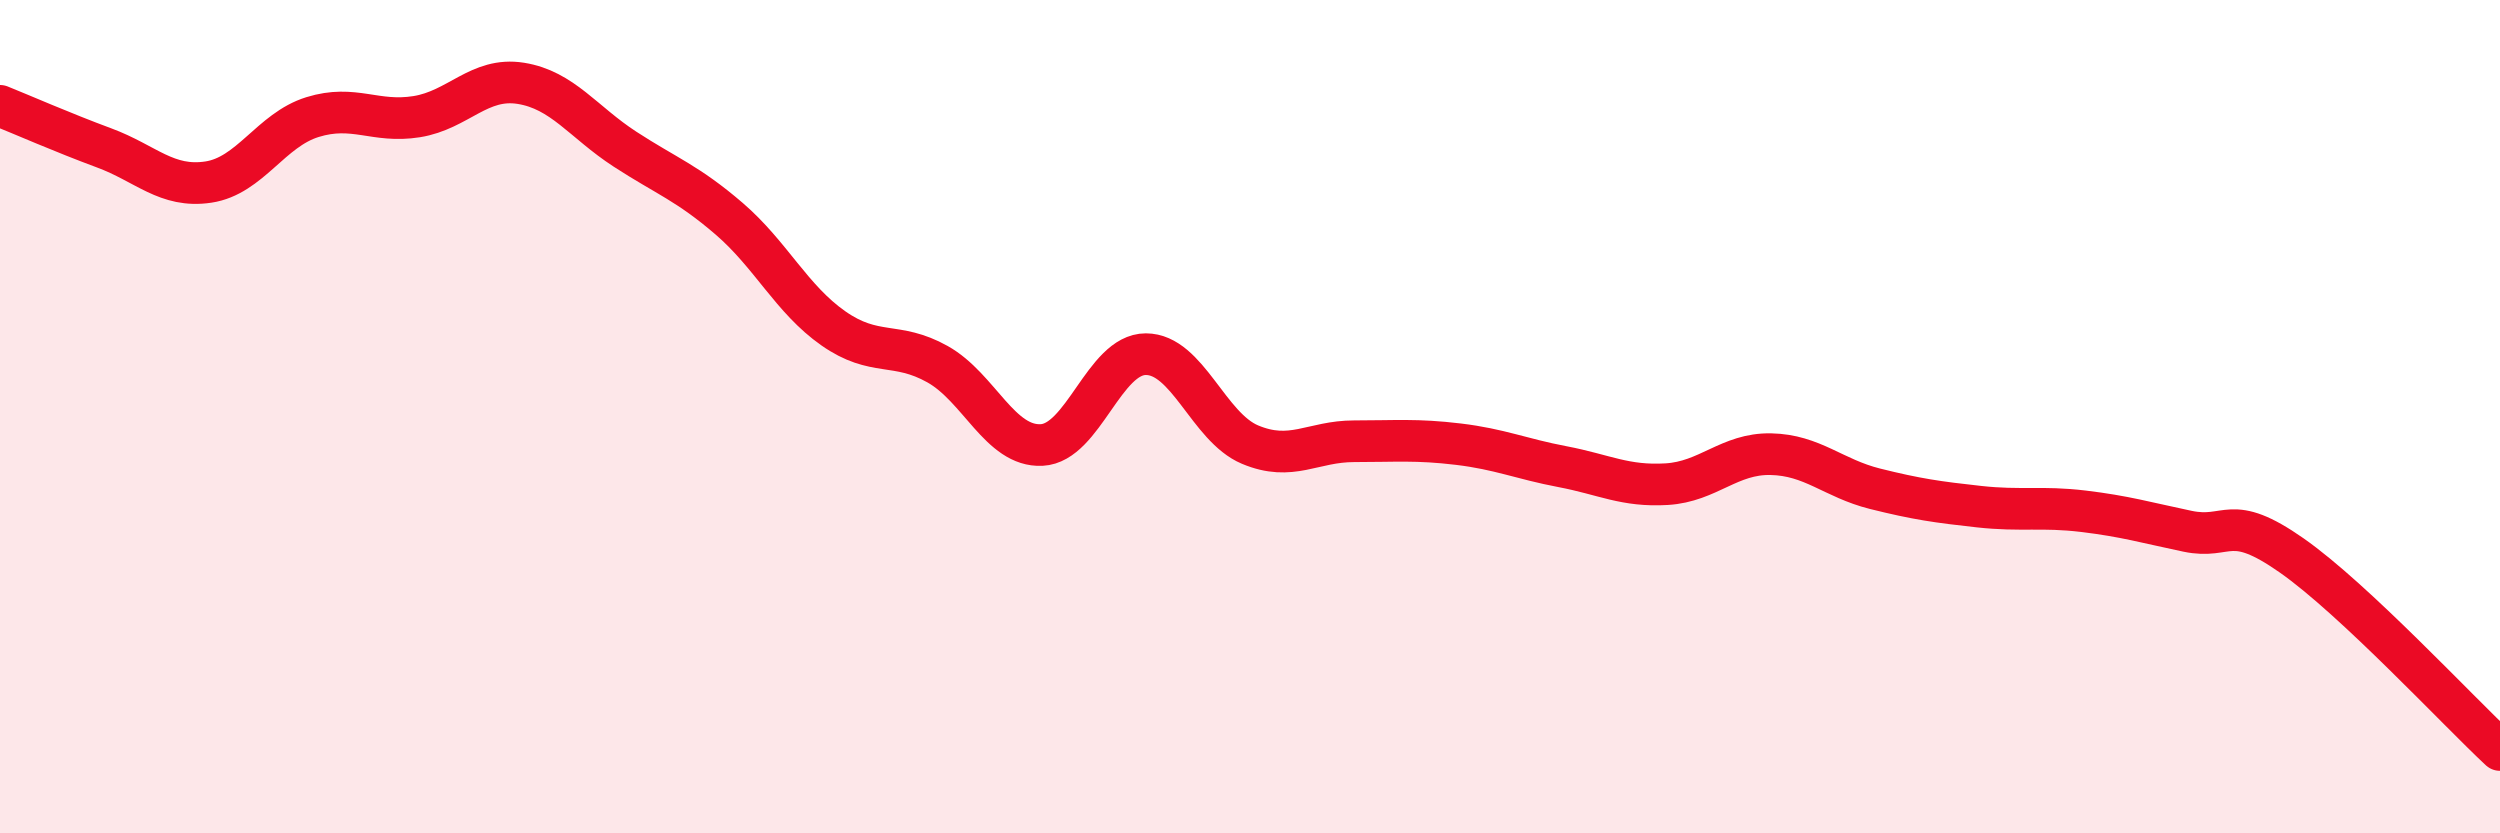
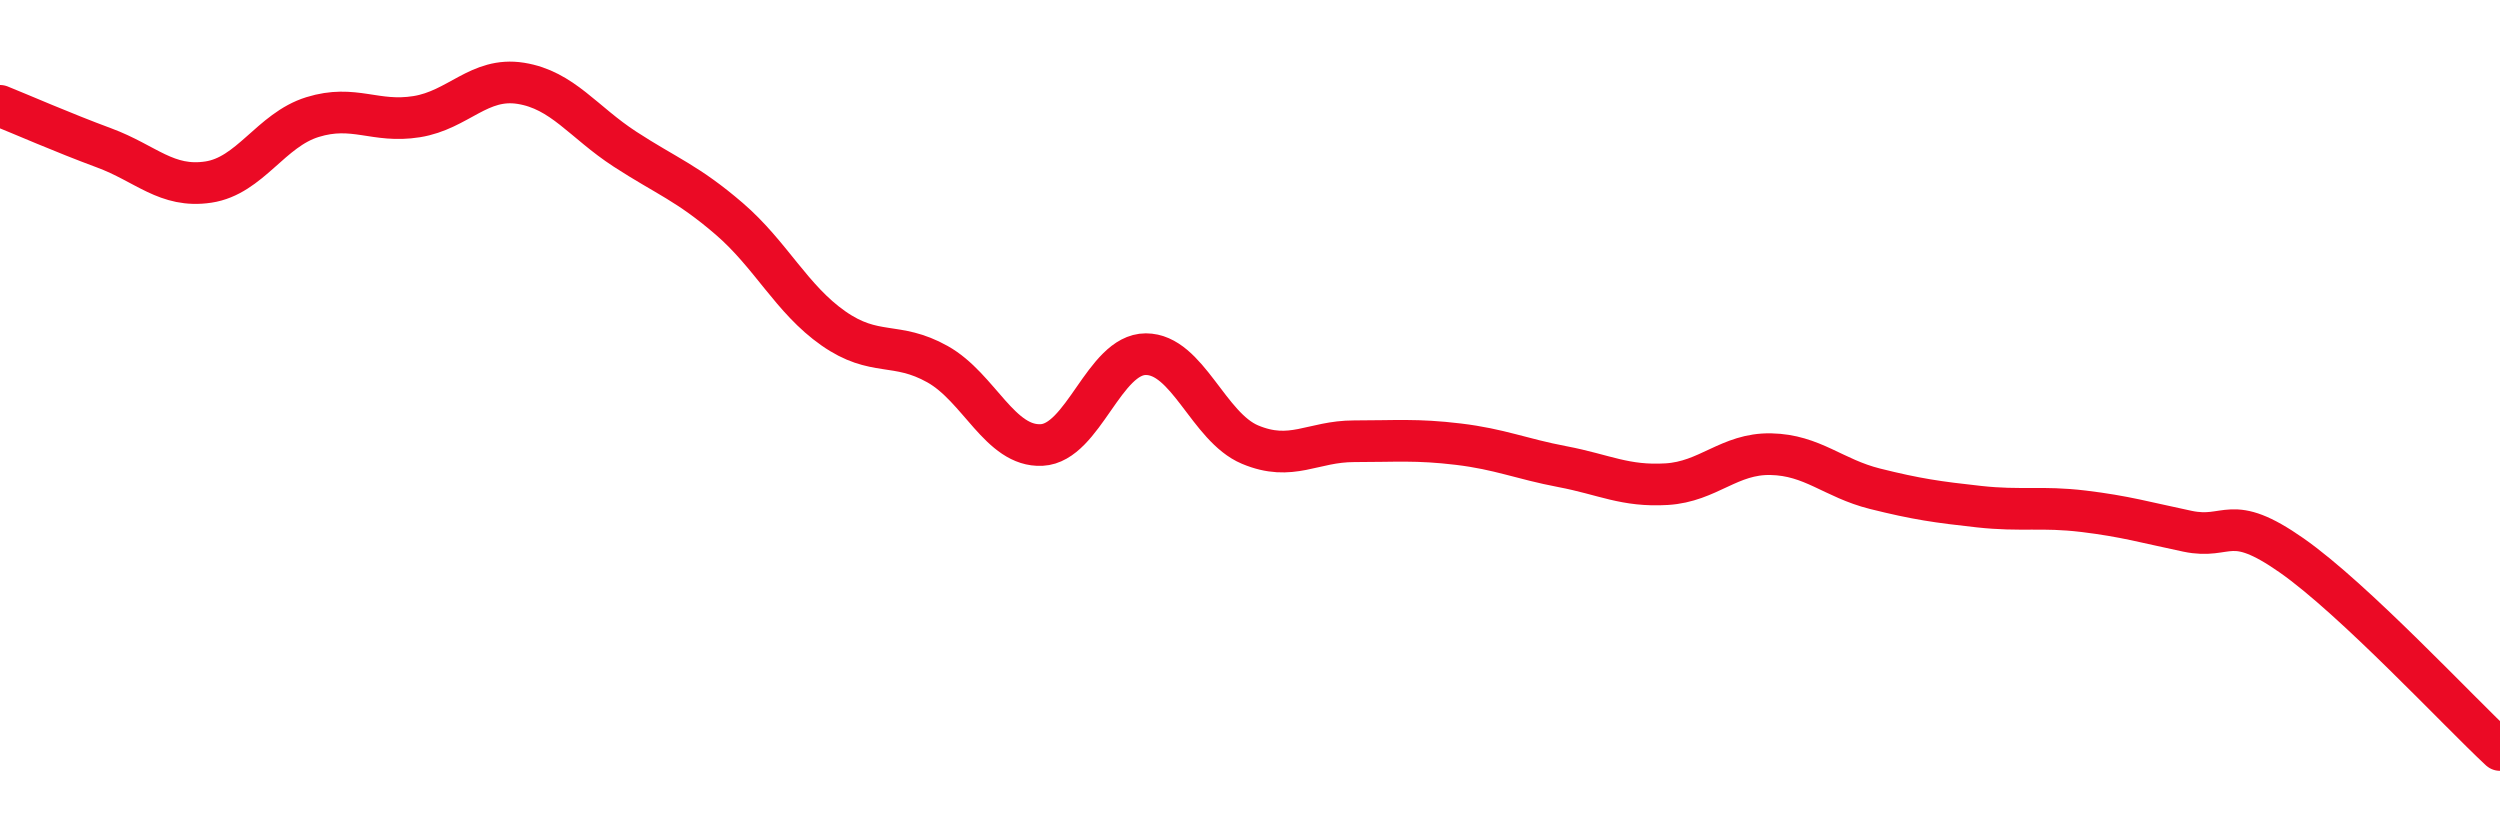
<svg xmlns="http://www.w3.org/2000/svg" width="60" height="20" viewBox="0 0 60 20">
-   <path d="M 0,2.54 C 0.5,2.74 1.5,3.18 2.5,3.55 C 3.5,3.92 4,4.52 5,4.37 C 6,4.22 6.5,3.12 7.5,2.81 C 8.5,2.5 9,2.96 10,2.8 C 11,2.64 11.5,1.84 12.5,2 C 13.5,2.16 14,2.93 15,3.58 C 16,4.23 16.5,4.39 17.5,5.25 C 18.5,6.11 19,7.18 20,7.88 C 21,8.58 21.5,8.18 22.5,8.74 C 23.5,9.3 24,10.73 25,10.68 C 26,10.63 26.5,8.5 27.5,8.5 C 28.5,8.5 29,10.25 30,10.67 C 31,11.09 31.5,10.59 32.5,10.59 C 33.5,10.59 34,10.54 35,10.66 C 36,10.78 36.5,11.01 37.5,11.2 C 38.5,11.39 39,11.68 40,11.62 C 41,11.56 41.5,10.88 42.5,10.9 C 43.5,10.92 44,11.48 45,11.73 C 46,11.98 46.5,12.05 47.5,12.16 C 48.5,12.27 49,12.15 50,12.27 C 51,12.39 51.5,12.54 52.5,12.75 C 53.5,12.96 53.5,12.28 55,13.33 C 56.5,14.38 59,17.07 60,18L60 20L0 20Z" fill="#EB0A25" opacity="0.1" stroke-linecap="round" stroke-linejoin="round" />
  <path d="M 0,2.54 C 0.5,2.74 1.5,3.18 2.5,3.55 C 3.5,3.92 4,4.52 5,4.37 C 6,4.22 6.5,3.12 7.5,2.81 C 8.5,2.5 9,2.96 10,2.8 C 11,2.64 11.5,1.84 12.5,2 C 13.5,2.16 14,2.93 15,3.58 C 16,4.23 16.5,4.39 17.5,5.25 C 18.5,6.11 19,7.18 20,7.88 C 21,8.58 21.5,8.18 22.5,8.74 C 23.5,9.3 24,10.73 25,10.68 C 26,10.63 26.5,8.5 27.5,8.5 C 28.5,8.5 29,10.25 30,10.67 C 31,11.09 31.5,10.59 32.5,10.59 C 33.5,10.59 34,10.54 35,10.66 C 36,10.78 36.5,11.01 37.5,11.2 C 38.5,11.39 39,11.68 40,11.62 C 41,11.56 41.5,10.88 42.5,10.9 C 43.5,10.92 44,11.48 45,11.73 C 46,11.98 46.5,12.05 47.5,12.16 C 48.5,12.27 49,12.15 50,12.27 C 51,12.39 51.5,12.54 52.5,12.75 C 53.5,12.96 53.5,12.28 55,13.33 C 56.5,14.38 59,17.07 60,18" stroke="#EB0A25" stroke-width="1" fill="none" stroke-linecap="round" stroke-linejoin="round" />
</svg>